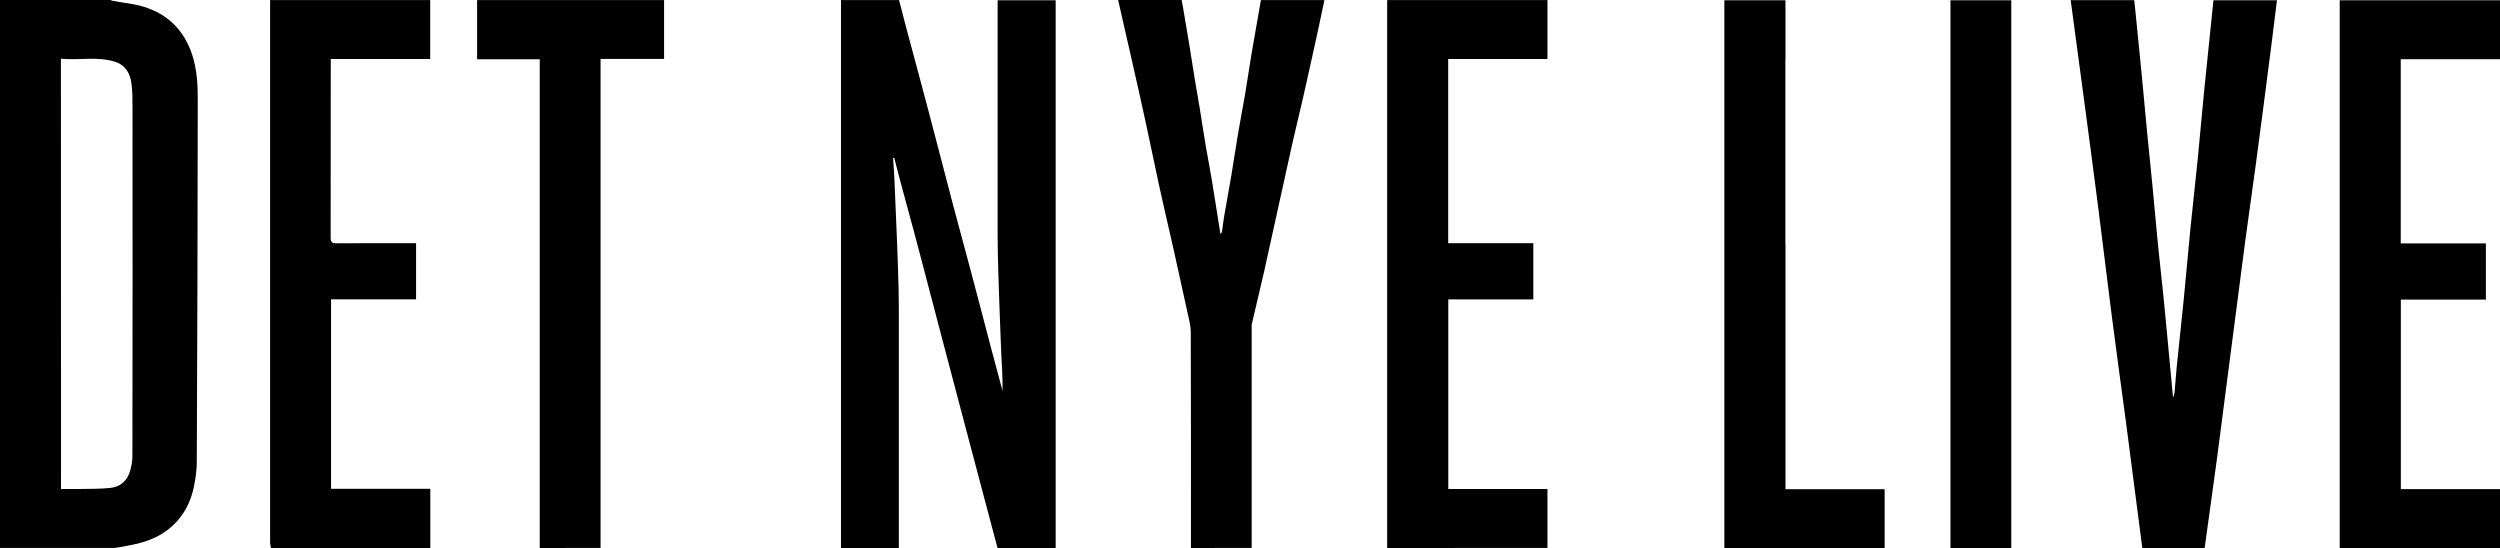
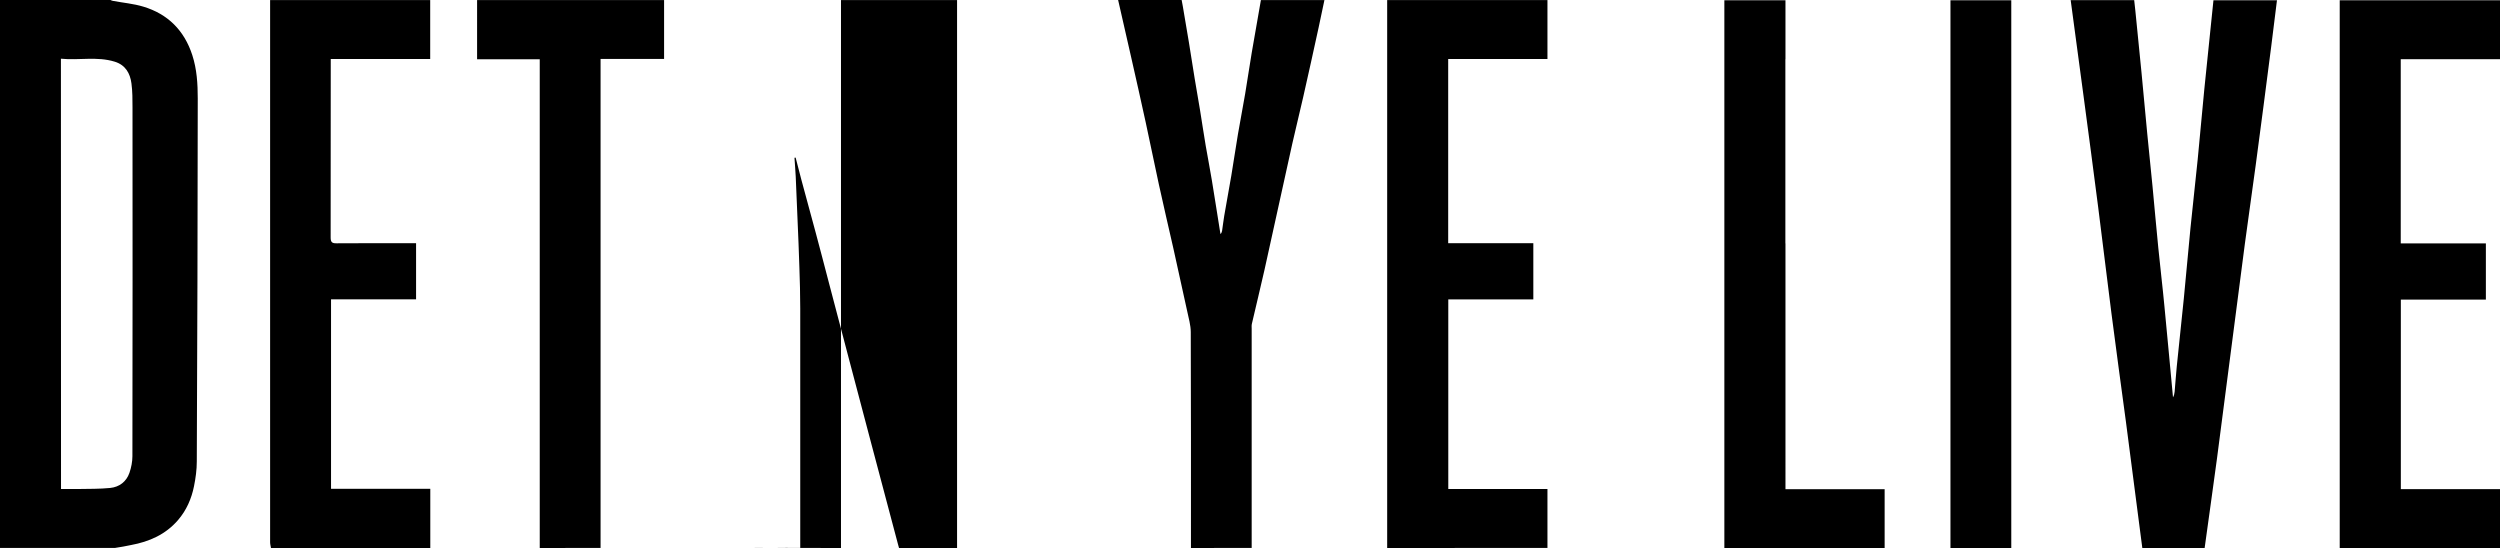
<svg xmlns="http://www.w3.org/2000/svg" viewBox="0 0 2601.7 570.6" width="2601.7" height="570.6">
-   <path d="M875.2 570.3V.1h60.4c2.6 10.1 5.2 20.2 7.9 30.3 7.7 28.9 15.6 57.8 23.2 86.7 8.3 31.3 16.3 62.7 24.6 94.1 6.4 24.3 13.1 48.4 19.5 72.7 7 26.2 13.8 52.5 20.7 78.7 3.9 14.7 7.8 29.4 11.8 44.1.3-13.1-.7-26-1.3-38.9-.8-17.4-1.3-34.9-2-52.3-.3-8.9-.7-17.8-.9-26.6-.4-14-.9-28-.9-42-.1-82.2 0-164.4 0-246.6h60.4v570.2h-60.4c-.3-1.2-.7-2.4-1-3.6-9.3-34.9-18.5-69.9-27.8-104.8-7.8-29.7-15.7-59.4-23.5-89-6.9-26.2-13.8-52.4-20.7-78.7-4.6-17.5-9.1-35-13.8-52.4-4.9-18.4-9.9-36.7-14.9-55-2-7.6-4-15.2-5.9-22.8-.4.1-.8.1-1.2.2.4 6.6 1 13.2 1.3 19.7.7 15 1.3 30.1 1.9 45.1.7 16.3 1.4 32.6 1.9 49 .5 14.3.9 28.6.9 42.9.1 83.2 0 166.3 0 249.5-20-.3-40.1-.3-60.2-.3zM200.1 57.3c-8.3-25.5-25.3-42.7-51-50.4-10.2-3.1-21.1-4-31.7-6-.8-.1-1.6-.6-2.4-.9H0v570.2h119.8c5.6-.9 11.3-1.8 16.6-3 19-3.5 36-11 48.9-26 8.7-10.1 14-22.2 16.6-35.2 1.7-8.4 2.9-17.1 2.9-25.7.6-125.9.9-251.9 1-377.8 0-15.2-.9-30.5-5.7-45.2zm-62.3 417.4c0 5.8-1.2 11.9-3.1 17.4-3.2 9.2-10.5 14.7-19.9 15.7-11 1.1-22.2.9-33.3 1.1-5.9.1-11.8 0-18 0 0-149.5 0-298.3-.1-447.8 18.8 1.9 37.6-2.6 56 3.1 11.1 3.4 16 12 17.4 22.6 1.1 8.3 1.1 16.8 1.1 25.2.1 120.9.1 241.8-.1 362.7zM447.7.1v61.3H344.2v5.1c0 60.2 0 120.4-.1 180.6 0 4.9 1.4 6.2 6.2 6.1 25.7-.2 51.4-.1 77.1-.1h5.6v58.4h-88.5v197.2h103.3v61.6H282c-.3-2-.9-4-.9-6V.1h166.6zM1443.6 570.3V.1h166.8v61.3h-103.3v191.7h88.6v58.5h-88.5v197.3h103.2v61.3c-55.6.1-111.2.1-166.8.1zM2434.9 570.5V.3h166.8v61.3h-103.3v191.7h88.6v58.5h-88.5V509h103.2v61.3c-55.6.1-111.2.1-166.8.2zM1239.4 570.3c0-74.9.1-149.8-.2-224.7 0-7.2-2.2-14.5-3.7-21.7-4.7-21.8-9.5-43.6-14.4-65.4-5-22.2-10.3-44.4-15.1-66.6-4.7-21.5-9-43.1-13.7-64.6-5-22.9-10.1-45.7-15.3-68.5-4.4-19.6-8.9-39.2-13.4-58.8h66.1c.4 2.1.9 4.3 1.2 6.4 2.2 12.6 4.3 25.3 6.4 37.9 2 12.5 3.9 25 6 37.6 1.8 10.8 3.7 21.6 5.5 32.4 2 12.5 3.9 25.1 6 37.6 2 12 4.5 24 6.4 36 3.1 18.6 5.9 37.2 8.9 55.7 1.1-1.1 1.5-2.2 1.7-3.4.8-5.1 1.3-10.3 2.2-15.4 2.4-14 5-28 7.4-42 2.4-14.4 4.5-28.8 6.9-43.1 2.4-14 5.1-28 7.5-42 2.4-14.4 4.5-28.8 6.9-43.1 3.1-18.2 6.3-36.3 9.5-54.5h66.1c-2 9.5-4 18.9-6 28.4-5.3 24.2-10.6 48.5-16.1 72.6-3.6 16.1-7.7 32.1-11.3 48.3-4.6 20.5-9 41.1-13.6 61.7-5.1 23.3-10.2 46.6-15.4 69.9-4.2 18.7-8.8 37.3-13.1 56-.4 1.7-.2 3.5-.2 5.2v228c-21 .1-42.1.1-63.2.1zM561.7 570.3V61.7h-65.2V.1h194.6v61.2H625v508.9c-21.1.1-42.2.1-63.3.1zM1858.1 425V253.3h-.1V61.6h.1V.3h-63.6v570.2c55.6 0 111.2 0 166.8-.1v-61.3h-103.2V425zM1794.5 570.5zM2029.8.3V570.4c21.1 0 42.2 0 63.3-.1V.3h-63.3zM2183.6 216.2c4.7 36.5 9 73.1 13.7 109.6 4.8 37.7 10.1 75.4 15.1 113 4.9 37 9.7 74 14.4 111 .8 6.9 1.9 13.8 2.7 20.7h64.8c4.2-31.2 8.8-62.3 12.9-93.5 5.2-39.5 10.3-79.1 15.4-118.6 4.6-35 9-69.9 13.6-104.7 3.6-27.5 7.7-54.6 11.3-82 5.5-40.9 10.8-82.1 16.1-123.2 2-16.1 4-32.1 6-48.2h-66.1c-3.2 30.9-6.4 61.6-9.5 92.5-2.4 24.3-4.5 48.7-6.9 73.1-2.4 23.8-5.1 47.5-7.5 71.3-2.4 24.3-4.5 48.7-6.9 73.1-2.4 23.8-5 47.5-7.4 71.3-.9 8.7-1.4 17.5-2.2 26.1-.2 2-.6 3.9-1.7 5.8-3-31.4-5.8-63-8.9-94.5-1.9-20.4-4.4-40.7-6.4-61.1-2.1-21.2-4-42.6-6-63.8-1.8-18.3-3.7-36.7-5.5-55-2.1-21.4-4-42.6-6-63.8-2.1-21.4-4.2-42.9-6.4-64.3-.3-3.6-.8-7.3-1.2-10.9h-66.1c4.5 33.3 9 66.5 13.4 99.8 5.2 38.7 10.3 77.4 15.3 116.3z" />
+   <path d="M875.2 570.3V.1h60.4h60.4v570.2h-60.4c-.3-1.2-.7-2.4-1-3.6-9.3-34.9-18.5-69.9-27.8-104.8-7.8-29.7-15.7-59.4-23.5-89-6.9-26.2-13.8-52.4-20.7-78.7-4.6-17.5-9.1-35-13.8-52.4-4.9-18.4-9.9-36.7-14.9-55-2-7.6-4-15.2-5.9-22.8-.4.1-.8.1-1.2.2.4 6.6 1 13.2 1.3 19.7.7 15 1.3 30.1 1.9 45.1.7 16.3 1.4 32.6 1.9 49 .5 14.3.9 28.6.9 42.9.1 83.2 0 166.3 0 249.5-20-.3-40.1-.3-60.2-.3zM200.1 57.3c-8.3-25.5-25.3-42.7-51-50.4-10.2-3.1-21.1-4-31.7-6-.8-.1-1.6-.6-2.4-.9H0v570.2h119.8c5.6-.9 11.3-1.8 16.6-3 19-3.5 36-11 48.9-26 8.7-10.1 14-22.2 16.6-35.2 1.7-8.4 2.9-17.1 2.9-25.7.6-125.9.9-251.9 1-377.8 0-15.2-.9-30.5-5.7-45.2zm-62.3 417.4c0 5.8-1.2 11.9-3.1 17.4-3.2 9.2-10.5 14.7-19.9 15.7-11 1.1-22.2.9-33.3 1.1-5.9.1-11.8 0-18 0 0-149.5 0-298.3-.1-447.8 18.8 1.9 37.6-2.6 56 3.1 11.1 3.4 16 12 17.4 22.6 1.1 8.3 1.1 16.8 1.1 25.2.1 120.9.1 241.8-.1 362.7zM447.7.1v61.3H344.2v5.1c0 60.2 0 120.4-.1 180.6 0 4.9 1.4 6.2 6.2 6.1 25.7-.2 51.4-.1 77.1-.1h5.6v58.4h-88.5v197.2h103.3v61.6H282c-.3-2-.9-4-.9-6V.1h166.6zM1443.6 570.3V.1h166.8v61.3h-103.3v191.7h88.6v58.5h-88.5v197.3h103.2v61.3c-55.6.1-111.2.1-166.8.1zM2434.9 570.5V.3h166.8v61.3h-103.3v191.7h88.6v58.5h-88.5V509h103.2v61.3c-55.6.1-111.2.1-166.8.2zM1239.4 570.3c0-74.9.1-149.8-.2-224.7 0-7.2-2.2-14.5-3.7-21.7-4.7-21.8-9.5-43.6-14.4-65.4-5-22.2-10.3-44.4-15.1-66.6-4.7-21.5-9-43.1-13.7-64.6-5-22.9-10.1-45.7-15.3-68.5-4.4-19.6-8.9-39.2-13.4-58.8h66.1c.4 2.1.9 4.3 1.2 6.4 2.2 12.6 4.3 25.3 6.4 37.9 2 12.5 3.9 25 6 37.6 1.8 10.8 3.7 21.6 5.5 32.4 2 12.5 3.9 25.1 6 37.6 2 12 4.5 24 6.4 36 3.1 18.6 5.9 37.2 8.9 55.7 1.1-1.1 1.5-2.2 1.7-3.4.8-5.1 1.3-10.3 2.2-15.4 2.4-14 5-28 7.4-42 2.4-14.4 4.5-28.8 6.9-43.1 2.4-14 5.1-28 7.5-42 2.4-14.4 4.5-28.8 6.9-43.1 3.1-18.2 6.3-36.3 9.5-54.5h66.1c-2 9.5-4 18.9-6 28.4-5.3 24.2-10.6 48.5-16.1 72.6-3.6 16.1-7.7 32.1-11.3 48.3-4.6 20.5-9 41.1-13.6 61.7-5.1 23.3-10.2 46.6-15.4 69.9-4.2 18.7-8.8 37.3-13.1 56-.4 1.7-.2 3.5-.2 5.2v228c-21 .1-42.1.1-63.2.1zM561.7 570.3V61.7h-65.2V.1h194.6v61.2H625v508.9c-21.1.1-42.2.1-63.3.1zM1858.1 425V253.3h-.1V61.6h.1V.3h-63.6v570.2c55.6 0 111.2 0 166.8-.1v-61.3h-103.2V425zM1794.5 570.5zM2029.8.3V570.4c21.1 0 42.2 0 63.3-.1V.3h-63.3zM2183.6 216.2c4.7 36.5 9 73.1 13.7 109.6 4.8 37.7 10.1 75.4 15.1 113 4.9 37 9.7 74 14.4 111 .8 6.9 1.9 13.8 2.7 20.7h64.8c4.2-31.2 8.8-62.3 12.9-93.5 5.2-39.5 10.3-79.1 15.4-118.6 4.6-35 9-69.9 13.6-104.7 3.6-27.5 7.7-54.6 11.3-82 5.5-40.9 10.8-82.1 16.1-123.2 2-16.1 4-32.1 6-48.2h-66.1c-3.2 30.9-6.4 61.6-9.5 92.5-2.4 24.3-4.5 48.7-6.9 73.1-2.4 23.8-5.1 47.5-7.5 71.3-2.4 24.3-4.5 48.7-6.9 73.1-2.4 23.8-5 47.5-7.4 71.3-.9 8.7-1.4 17.5-2.2 26.1-.2 2-.6 3.9-1.7 5.8-3-31.4-5.8-63-8.9-94.5-1.9-20.4-4.4-40.7-6.4-61.1-2.1-21.2-4-42.6-6-63.8-1.8-18.3-3.7-36.7-5.5-55-2.1-21.4-4-42.6-6-63.8-2.1-21.4-4.2-42.9-6.4-64.3-.3-3.6-.8-7.3-1.2-10.9h-66.1c4.5 33.3 9 66.5 13.4 99.8 5.2 38.7 10.3 77.4 15.3 116.3z" />
</svg>